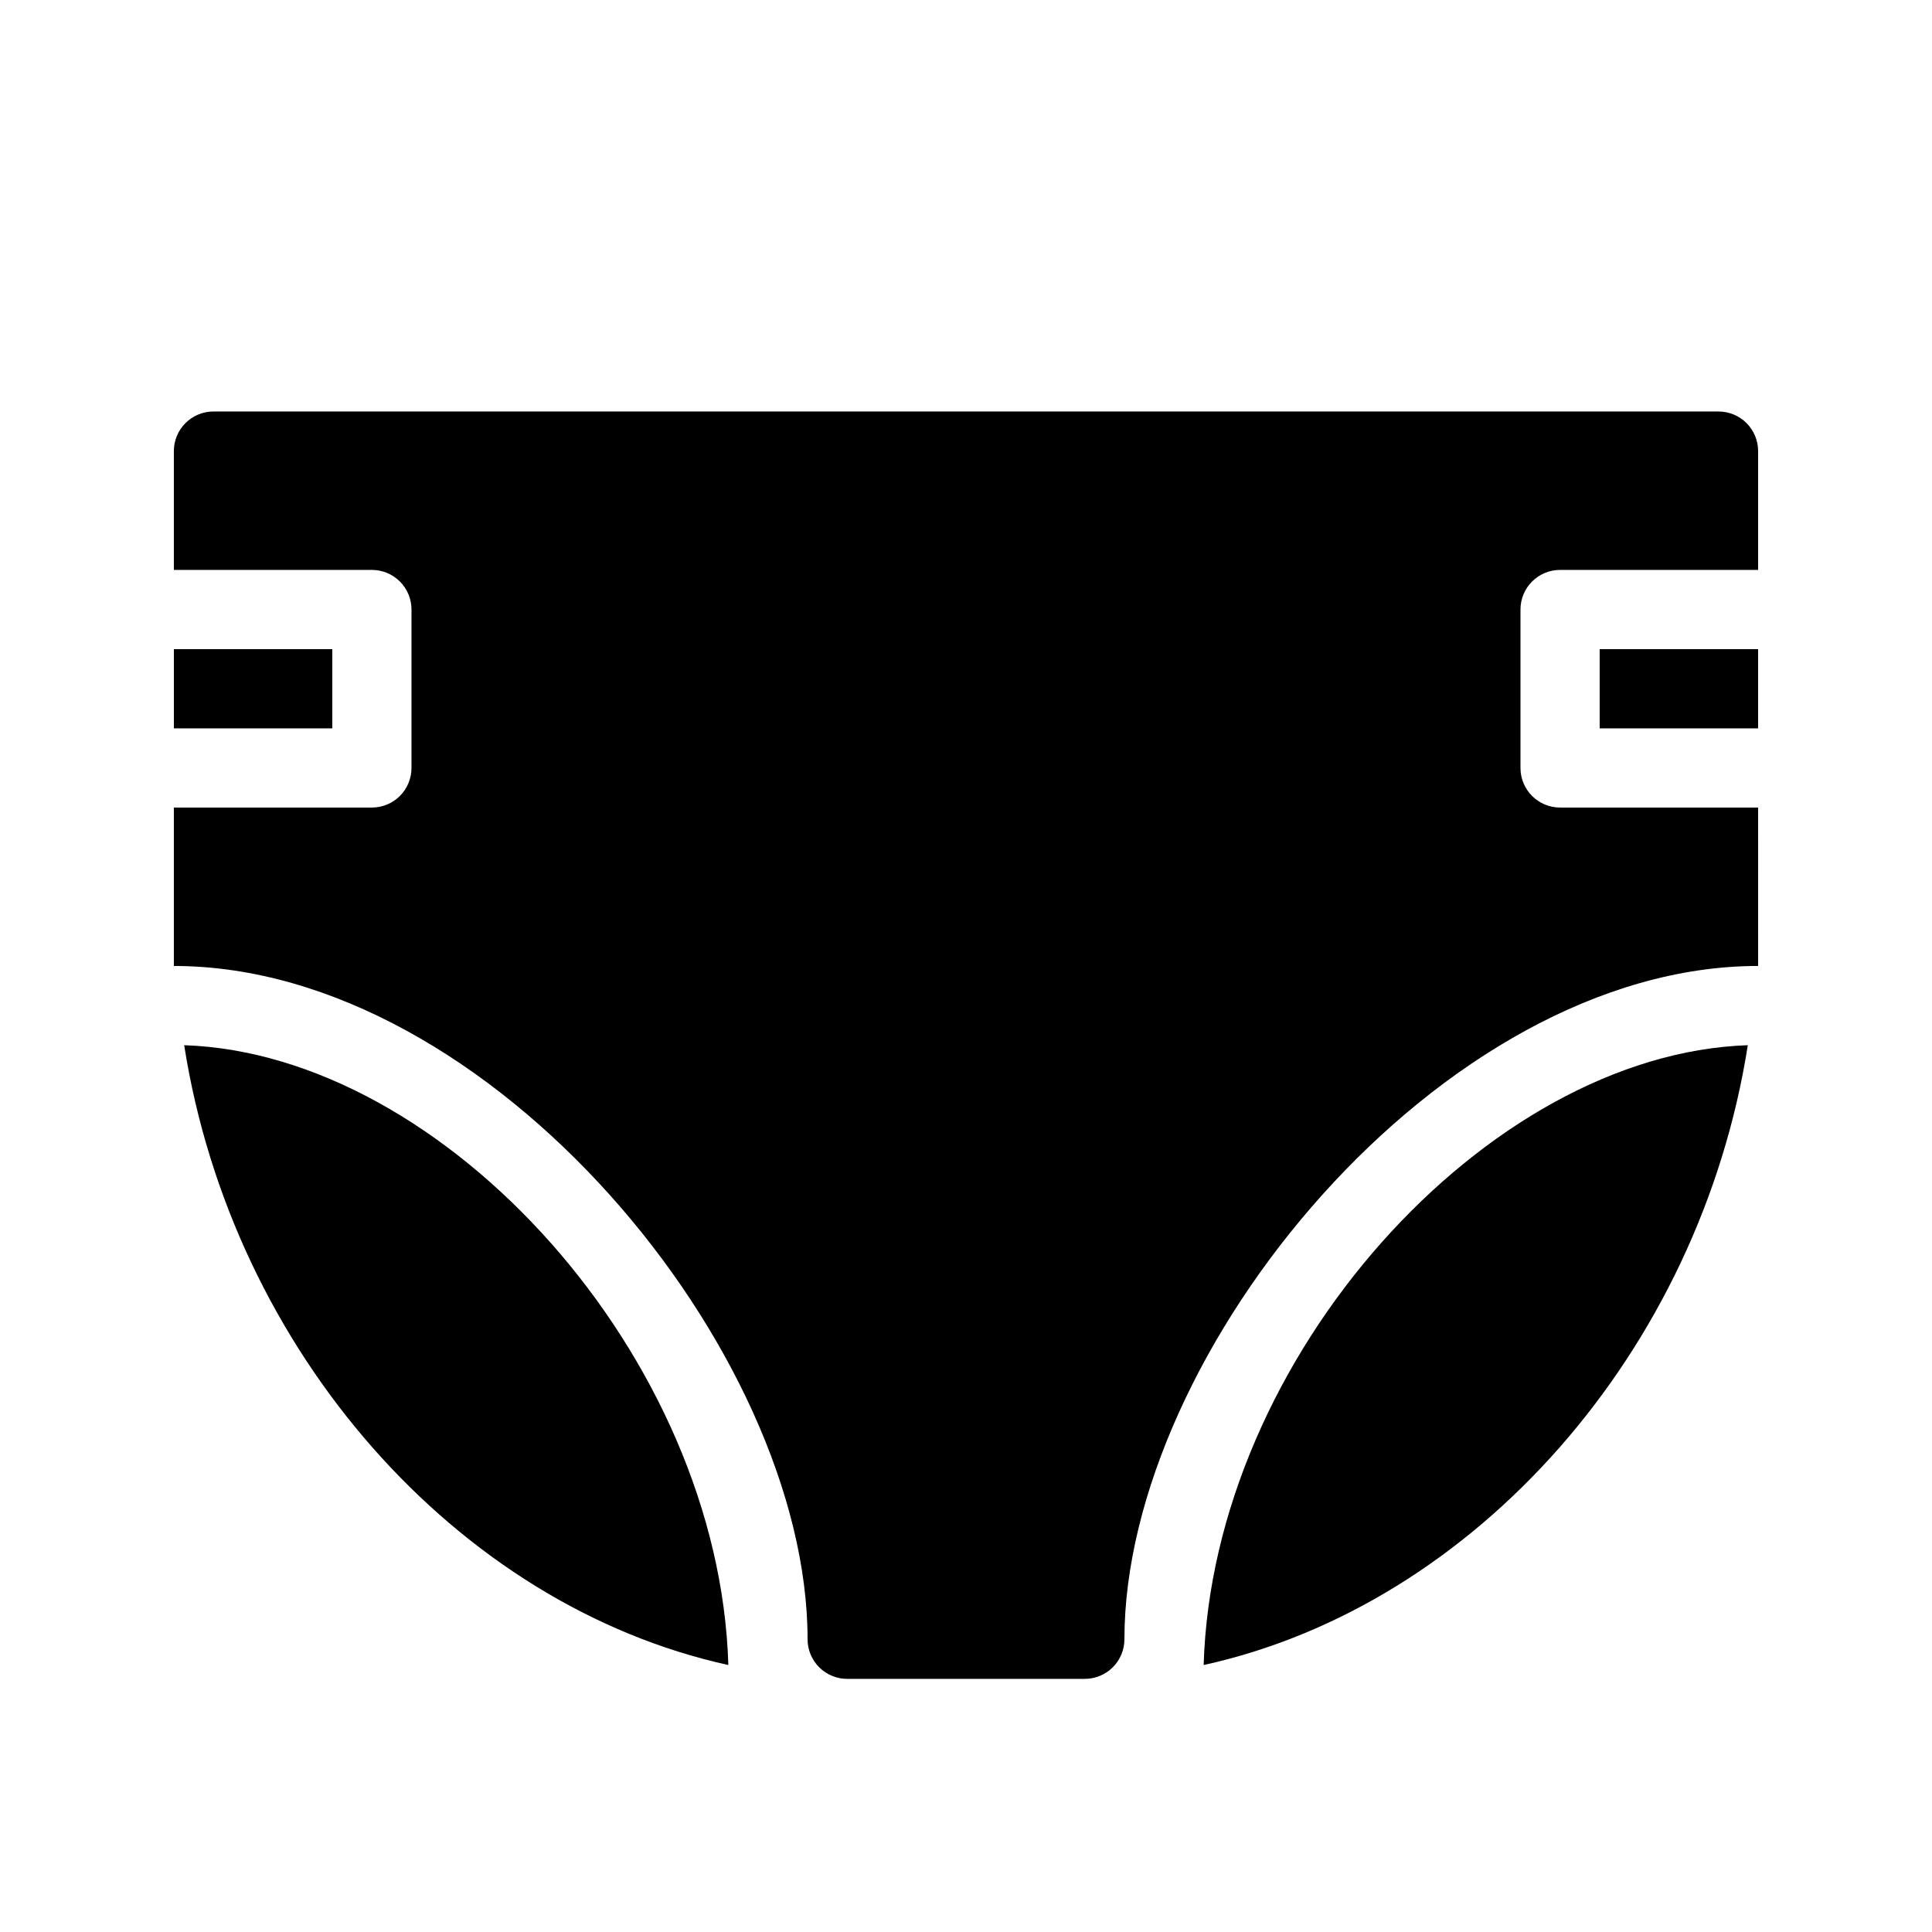
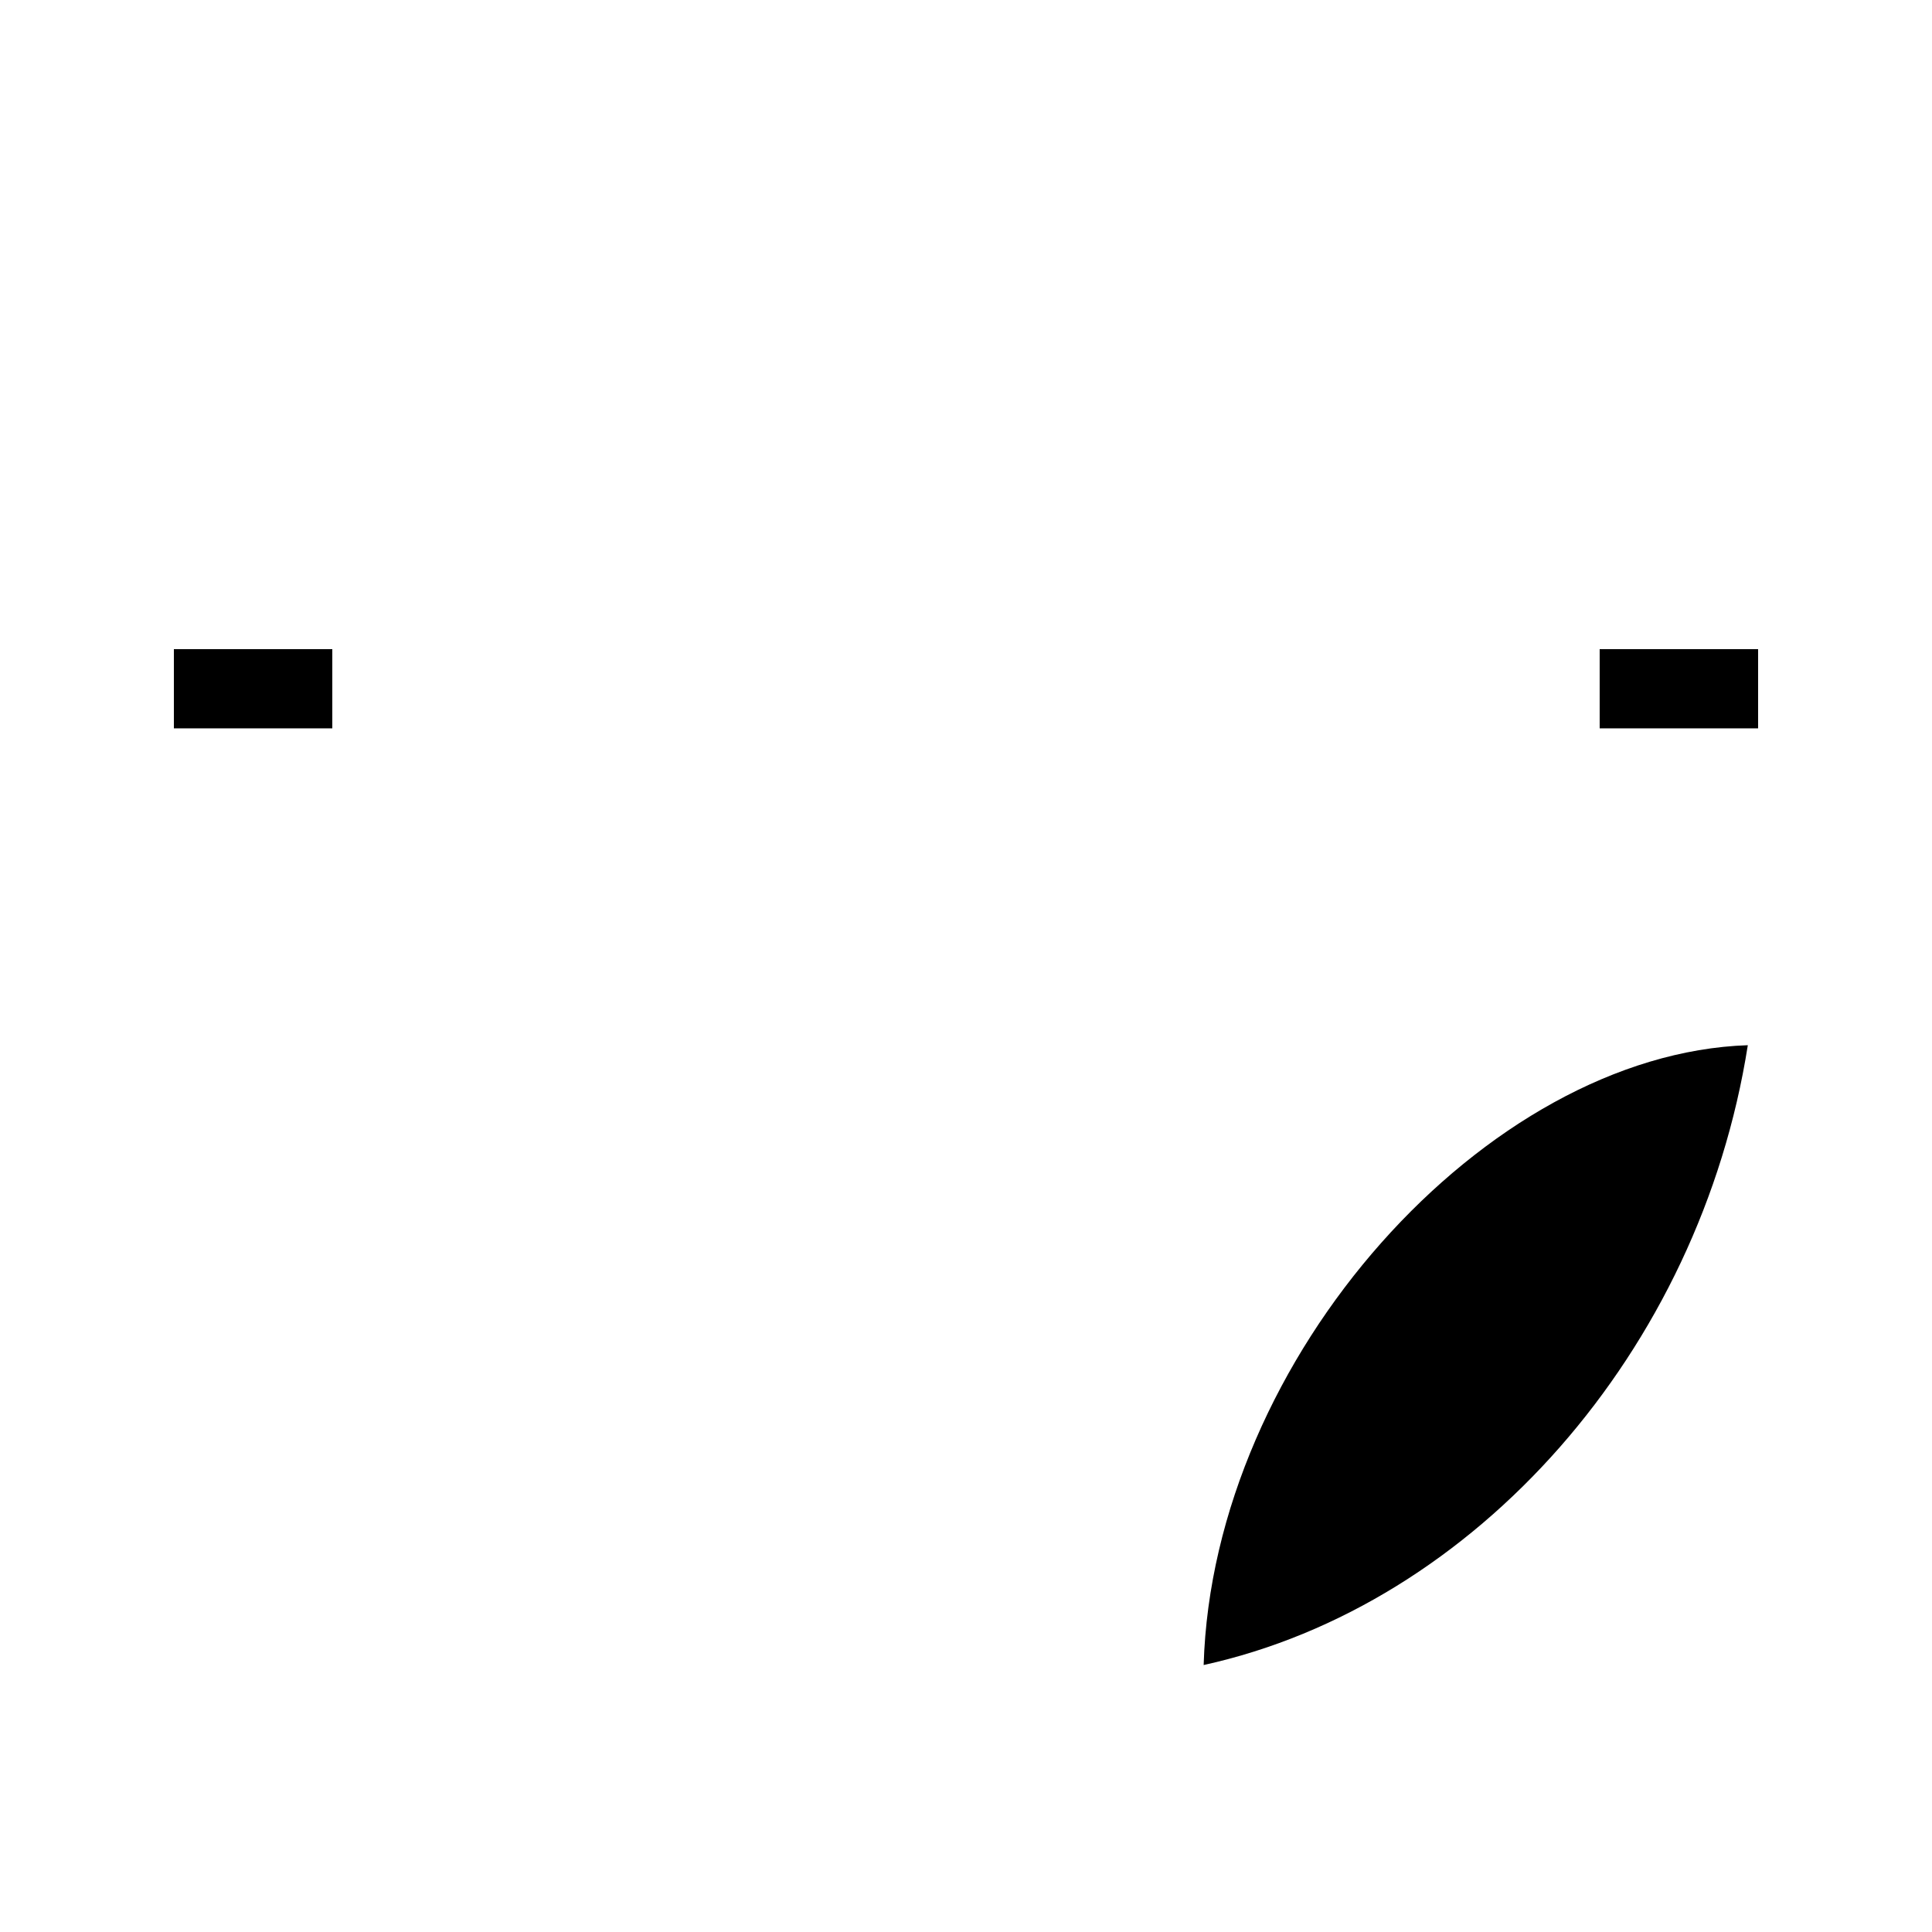
<svg xmlns="http://www.w3.org/2000/svg" fill="#000000" width="800px" height="800px" version="1.1" viewBox="144 144 512 512">
  <g>
    <path d="m190.08 316.03h41.984v20.992h-41.984z" />
-     <path d="m192.81 420.99c12.699 80.922 72.105 148.41 144.21 164.26-2.414-81.66-75.047-161.95-144.21-164.26z" />
    <path d="m462.98 585.25c72.105-15.848 131.51-83.34 144.21-164.26-69.172 2.309-141.8 82.602-144.21 164.26z" />
-     <path d="m599.42 253.05h-398.85c-5.797 0-10.496 4.699-10.496 10.496v31.488h52.48c2.781 0 5.453 1.105 7.422 3.074s3.074 4.637 3.074 7.422v41.984c0 2.781-1.105 5.453-3.074 7.422s-4.641 3.074-7.422 3.074h-52.48v41.984c83.969 0 167.94 102.12 167.94 178.43v-0.004c0 2.785 1.105 5.453 3.074 7.422s4.637 3.074 7.422 3.074h62.977c2.781 0 5.453-1.105 7.422-3.074 1.965-1.969 3.074-4.637 3.074-7.422 0-76.305 83.969-178.43 167.94-178.43l-0.004-41.98h-52.48c-5.797 0-10.496-4.699-10.496-10.496v-41.984c0-5.797 4.699-10.496 10.496-10.496h52.48v-31.488c0-2.785-1.105-5.453-3.074-7.422s-4.637-3.074-7.422-3.074z" />
    <path d="m567.93 316.03h41.984v20.992h-41.984z" />
  </g>
</svg>